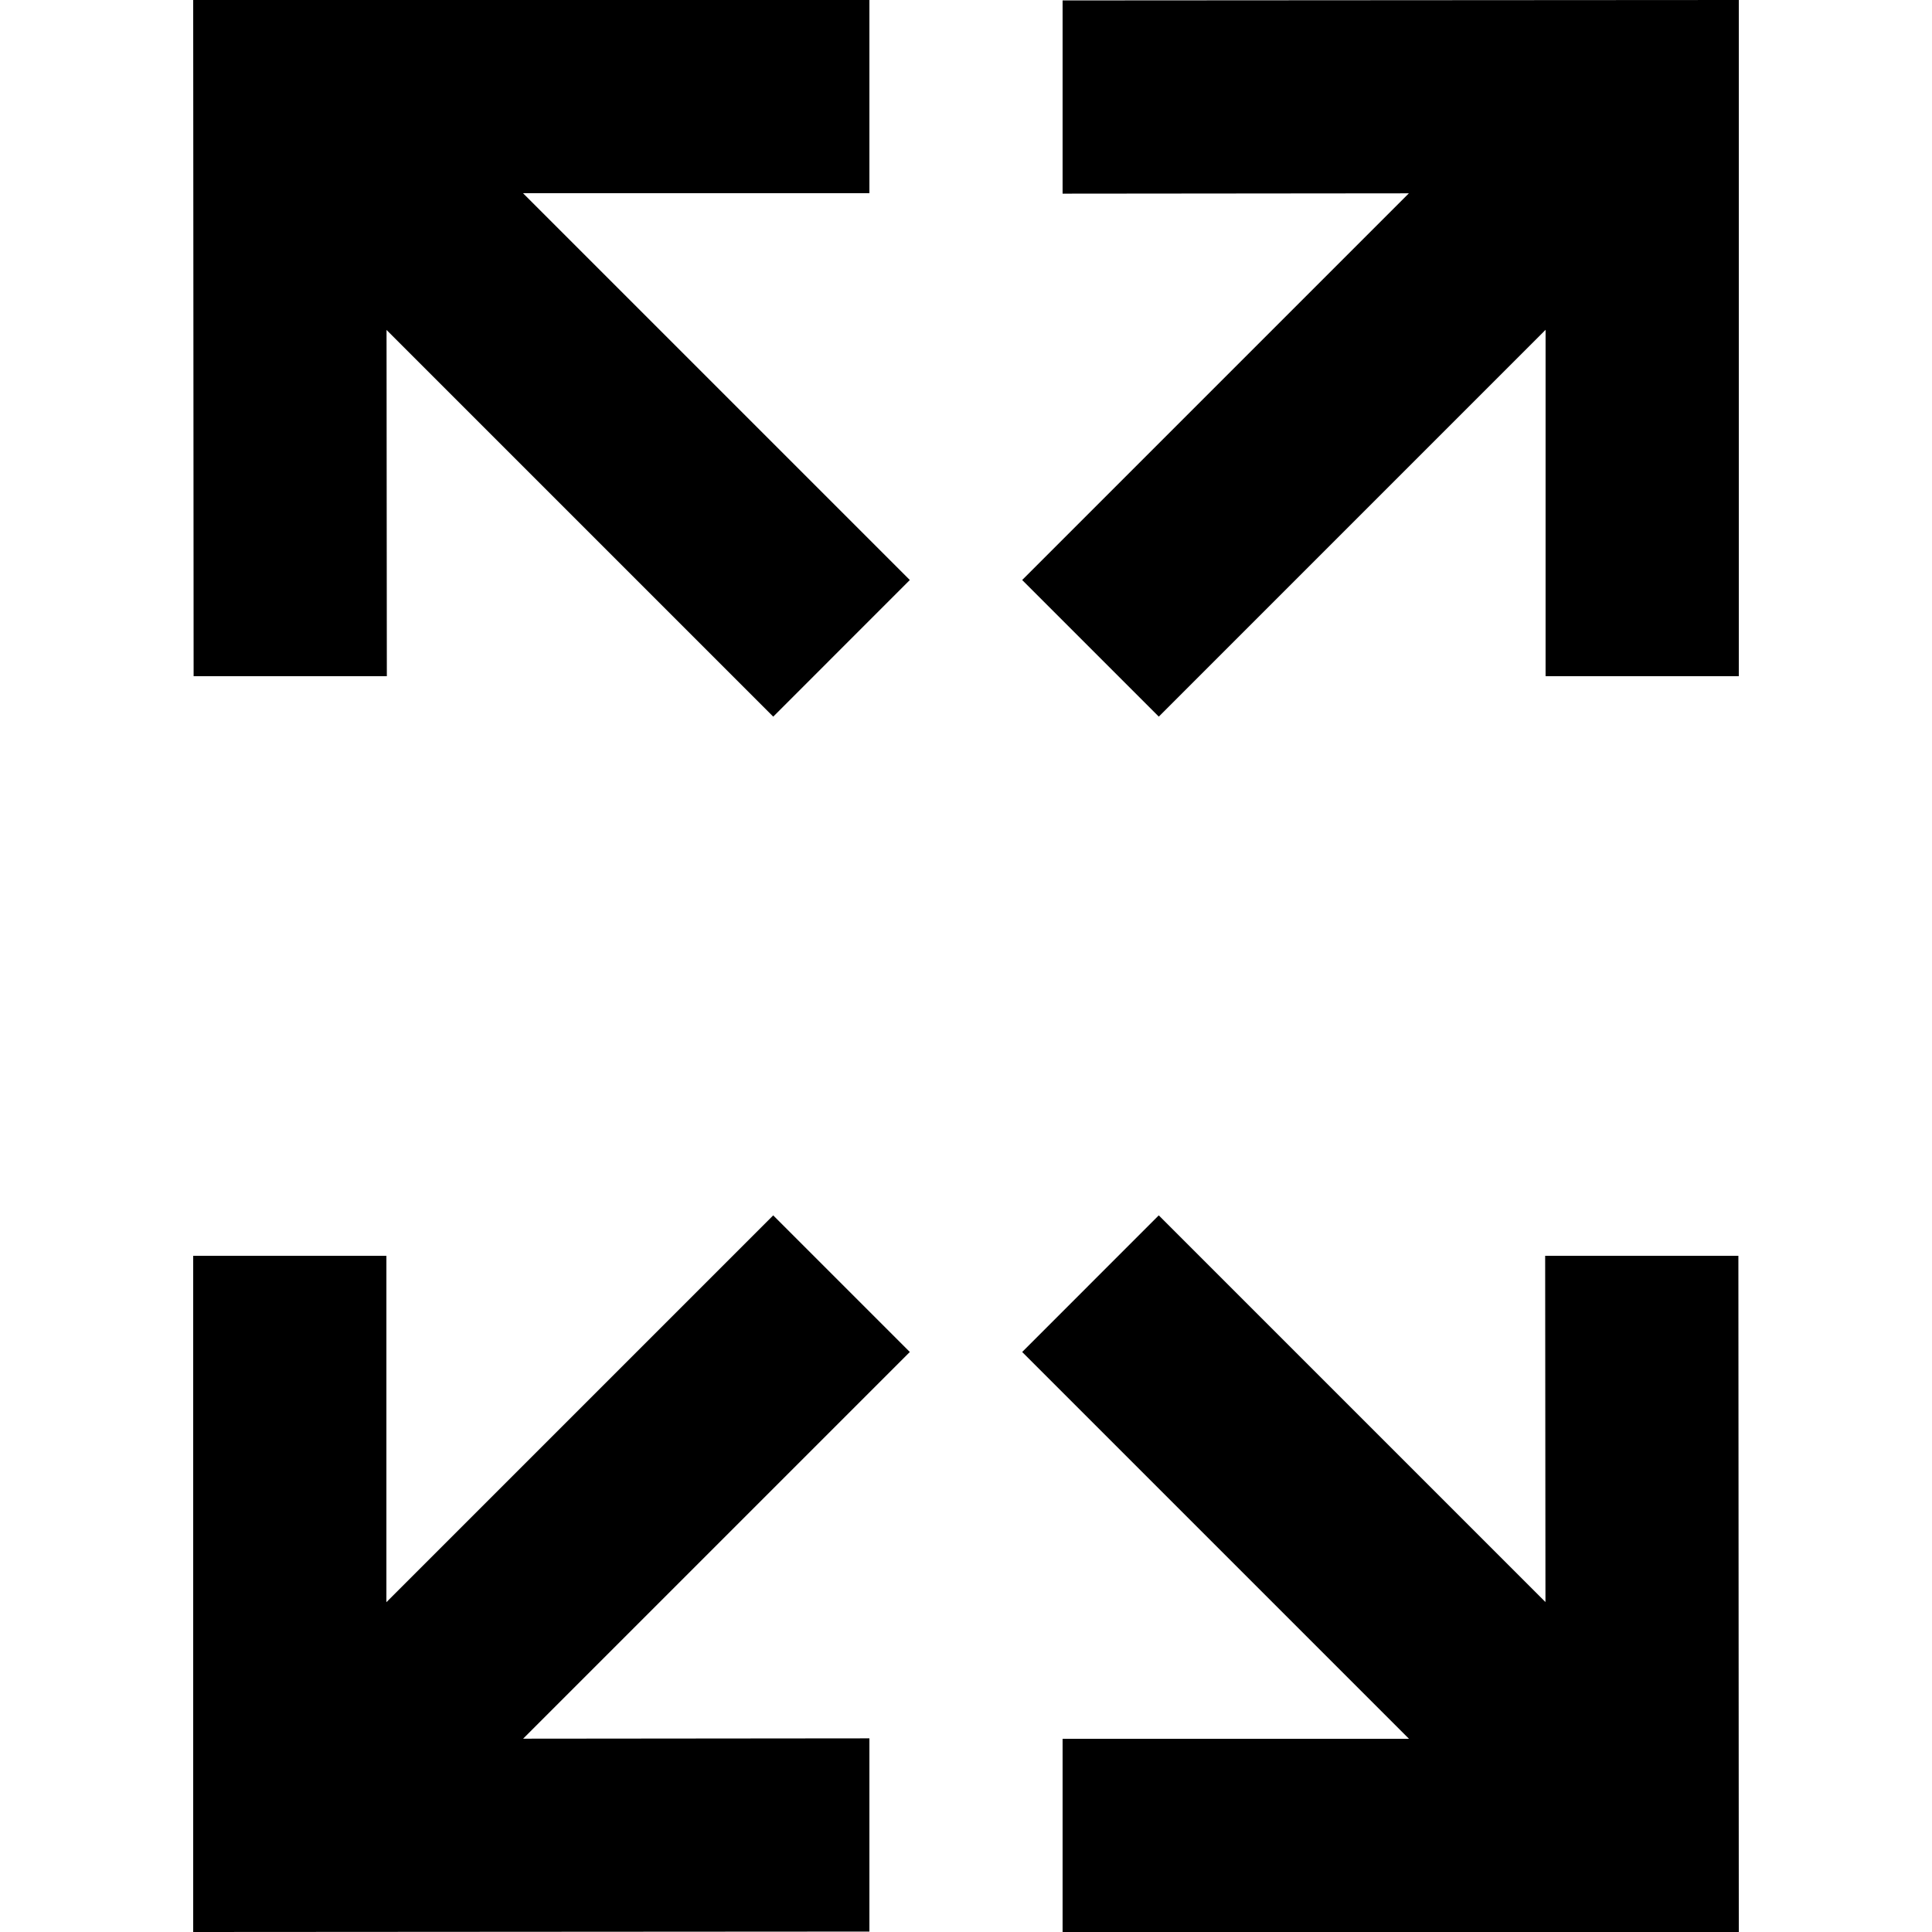
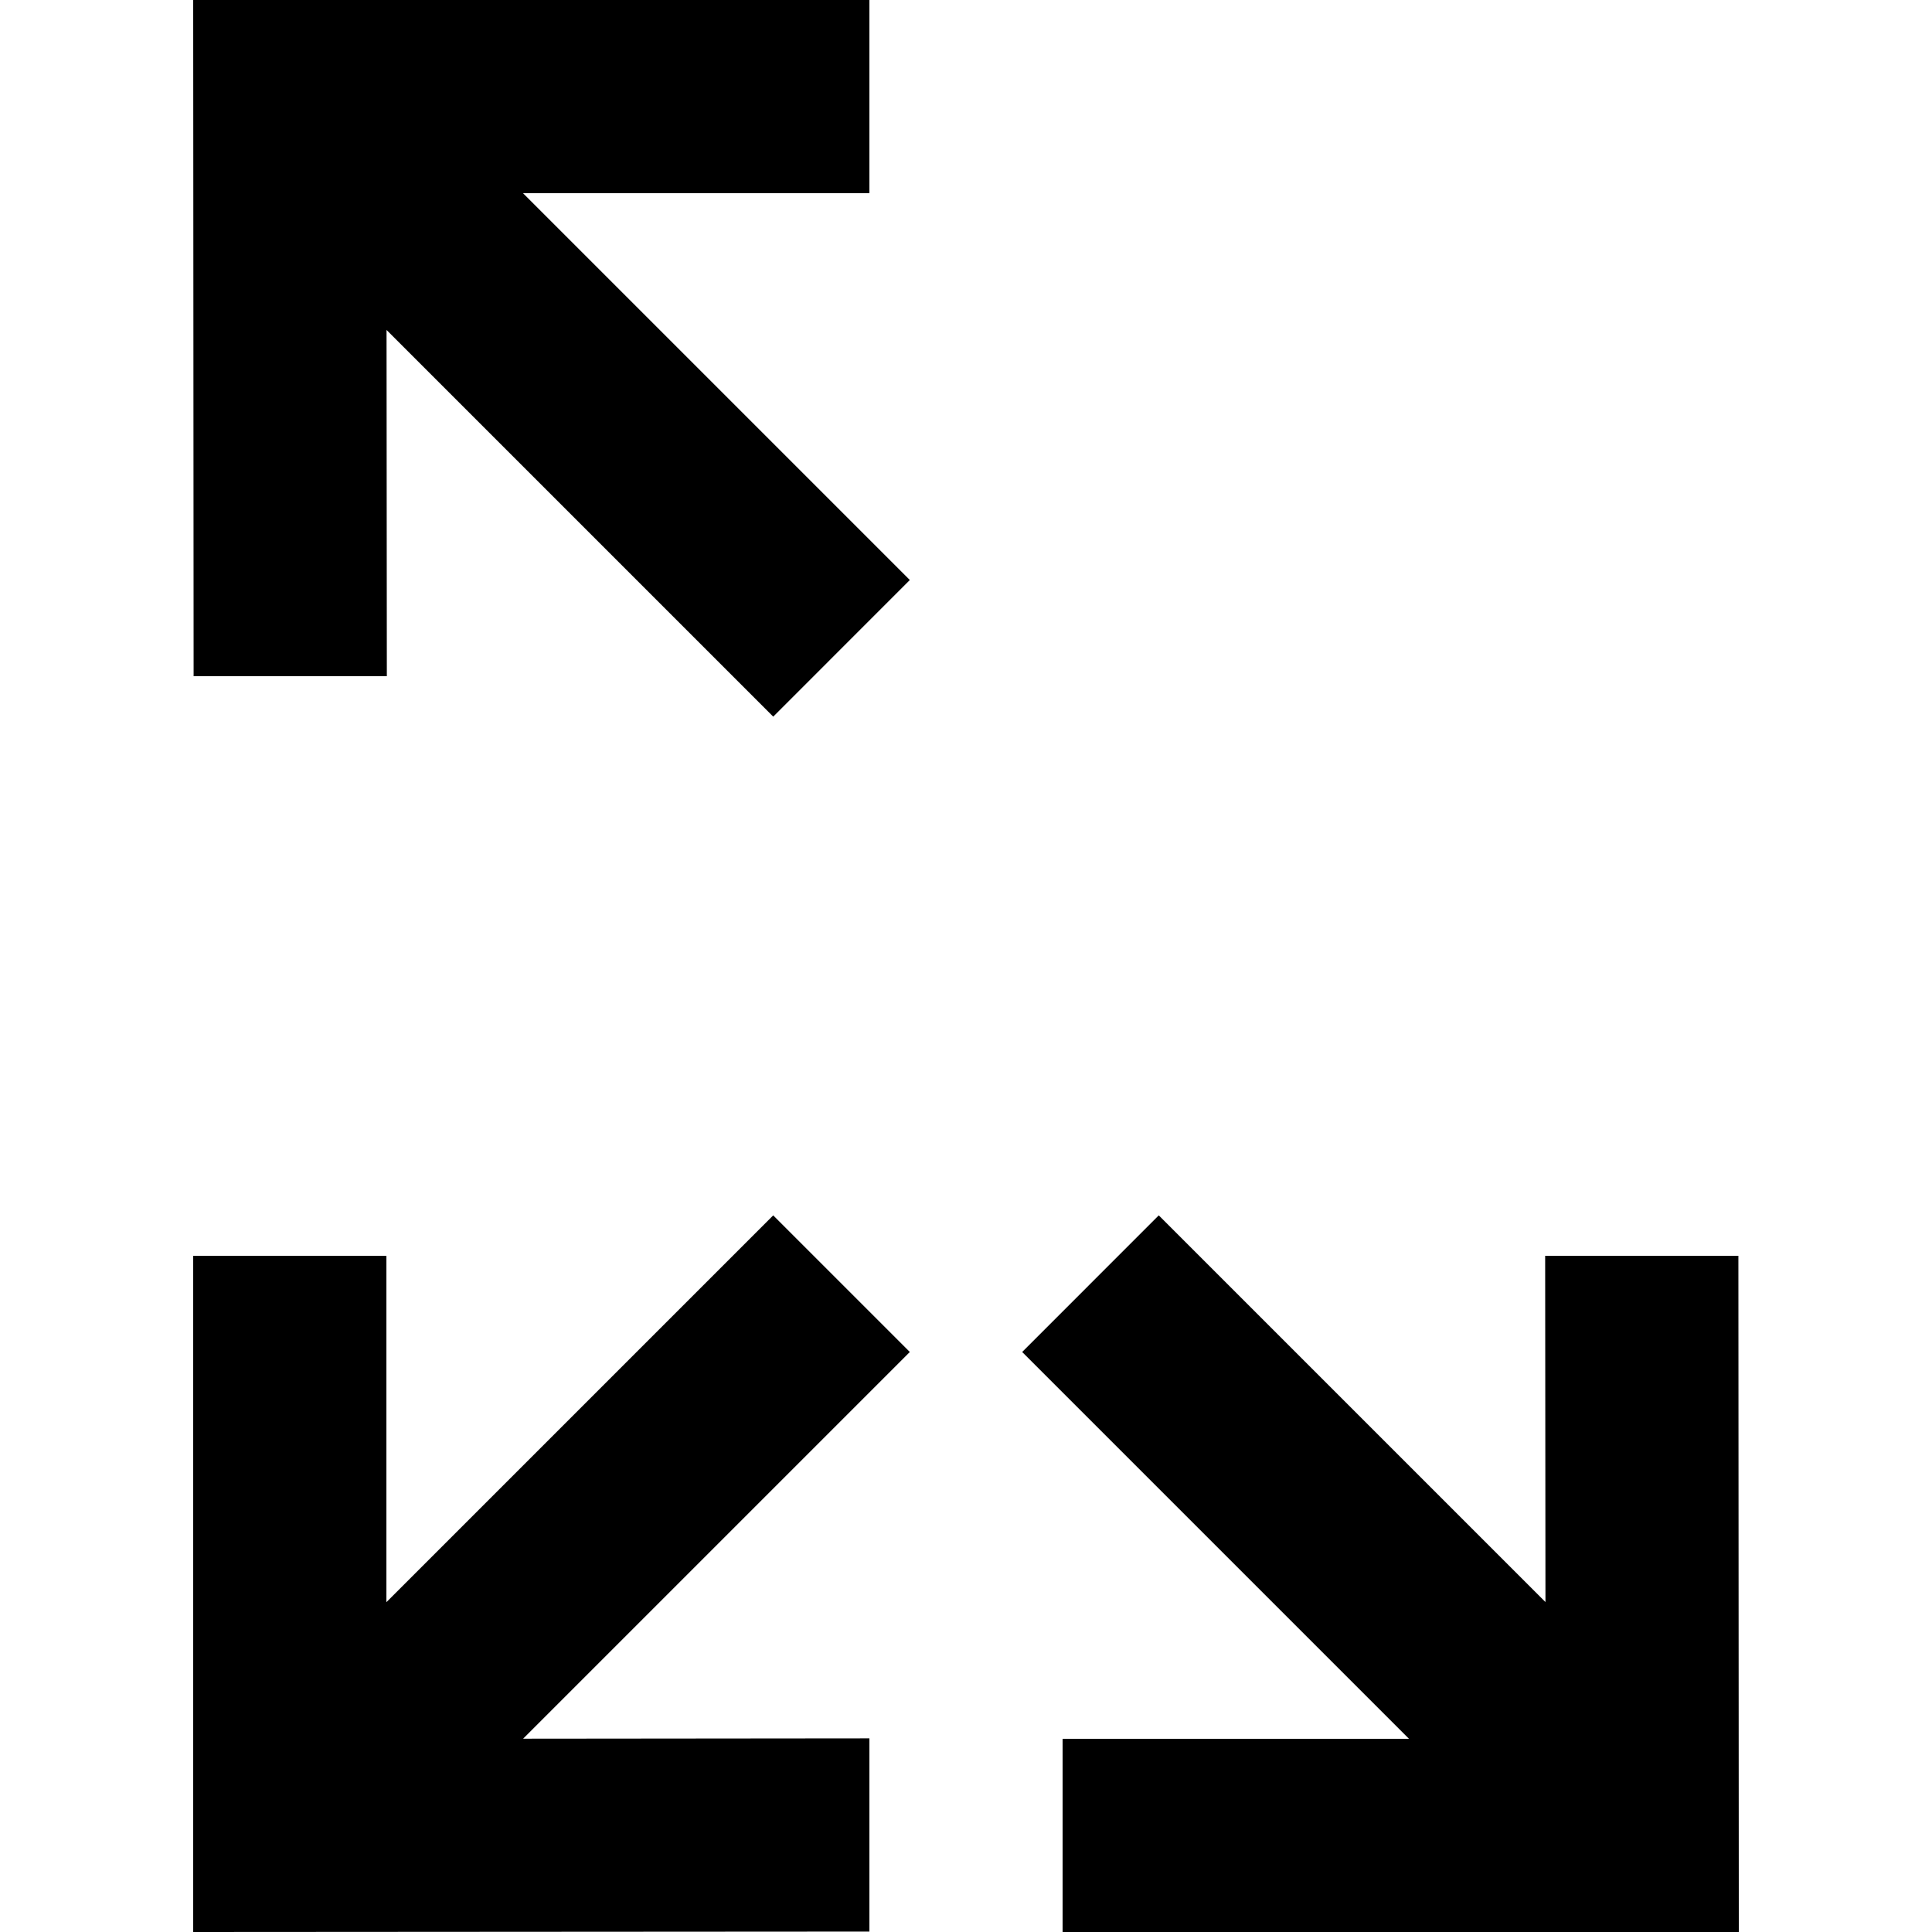
<svg xmlns="http://www.w3.org/2000/svg" id="uuid-916d4d07-3ff6-4717-be03-ba2238b85477" viewBox="0 0 770.82 770.82">
-   <polygon points="423.95 .17 423.95 77.26 562.1 77.13 407.82 231.41 462.33 285.92 616.65 131.59 616.65 269.79 693.74 269.79 693.74 0 423.95 .17" />
  <polygon points="346.87 77.08 346.87 0 77.08 0 77.25 269.78 154.34 269.78 154.22 131.64 308.5 285.92 363 231.41 208.67 77.08 346.87 77.08" />
  <polygon points="308.49 484.9 154.16 639.23 154.16 501.03 77.08 501.03 77.08 770.82 346.87 770.65 346.87 693.56 208.72 693.69 363 539.41 308.49 484.9" />
  <polygon points="616.48 501.03 616.6 639.18 462.32 484.9 407.82 539.41 562.15 693.74 423.95 693.74 423.95 770.82 693.74 770.82 693.57 501.03 616.48 501.03" />
</svg>